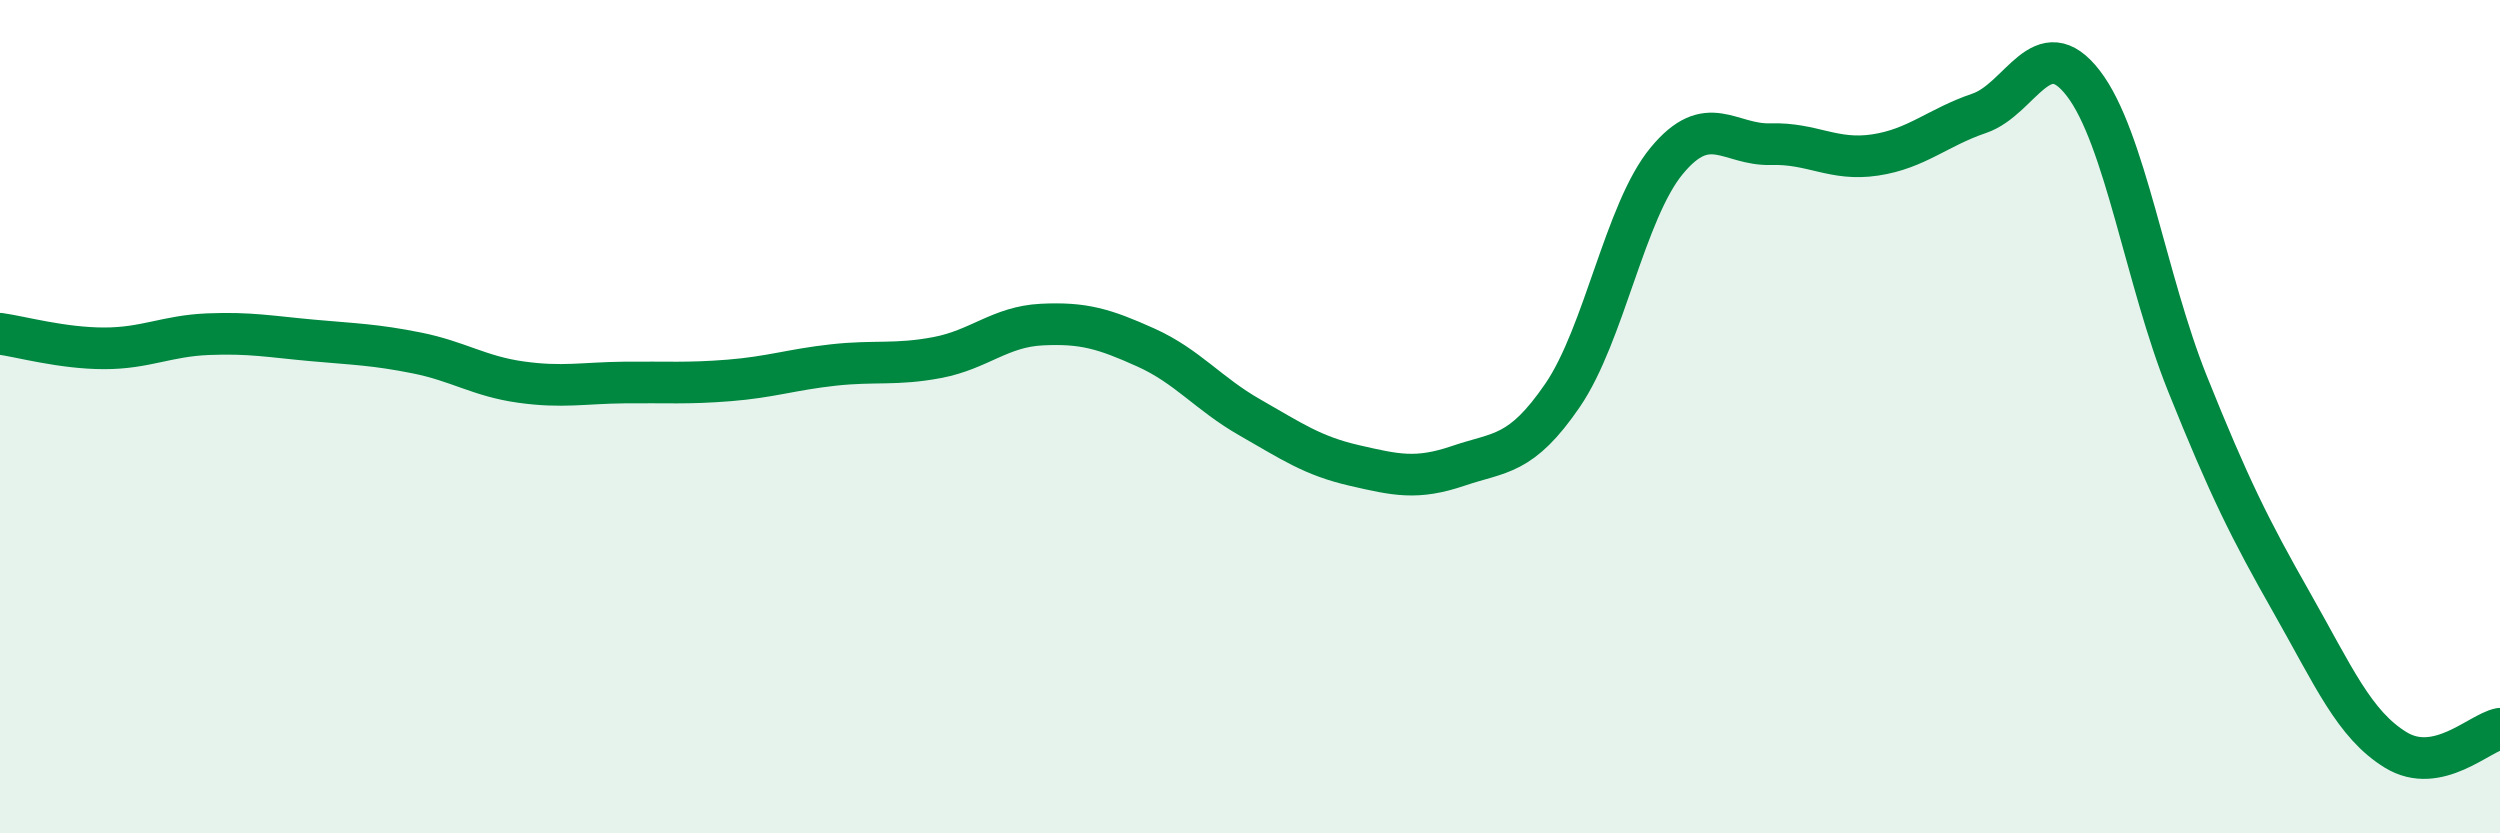
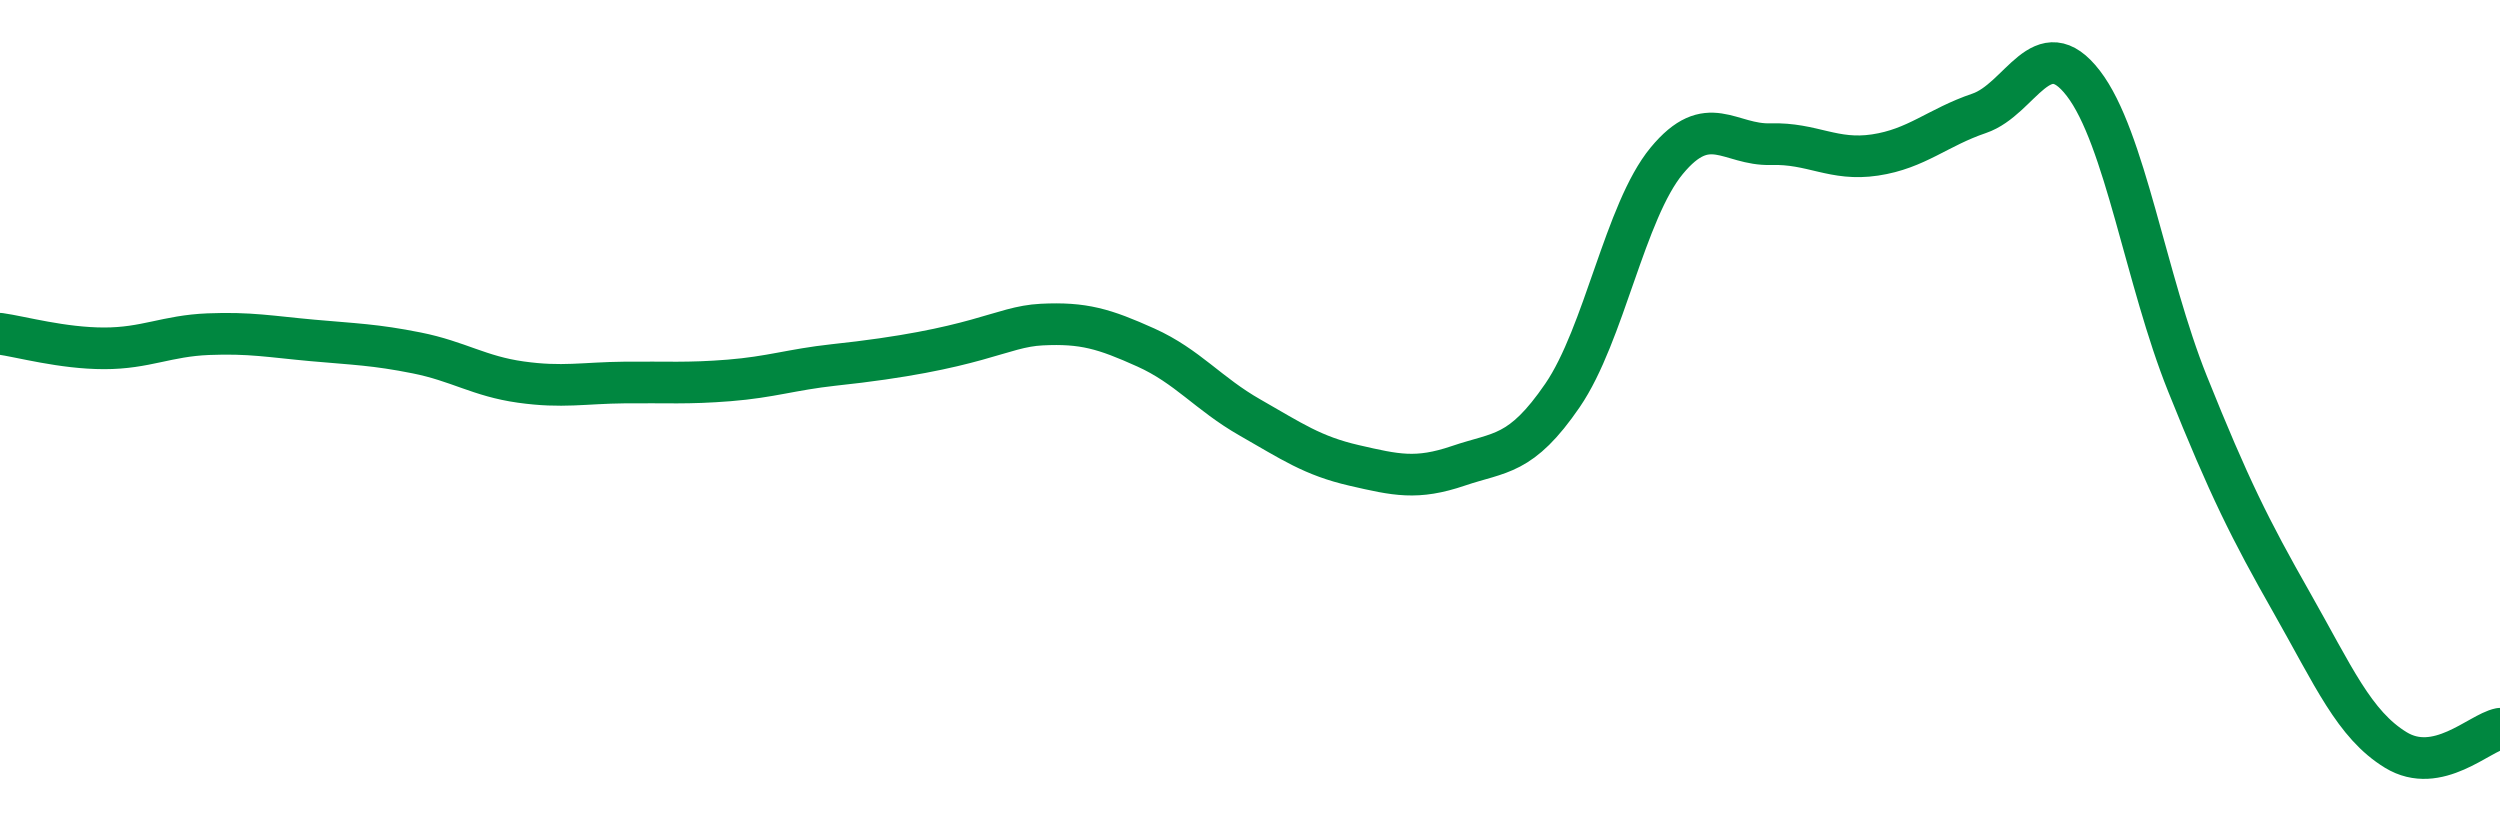
<svg xmlns="http://www.w3.org/2000/svg" width="60" height="20" viewBox="0 0 60 20">
-   <path d="M 0,8.01 C 0.5,8.08 1.5,8.36 2.5,8.36 C 3.5,8.36 4,8.06 5,8.02 C 6,7.98 6.5,8.08 7.5,8.17 C 8.5,8.26 9,8.27 10,8.47 C 11,8.67 11.5,9.03 12.5,9.17 C 13.5,9.31 14,9.19 15,9.18 C 16,9.17 16.5,9.21 17.5,9.13 C 18.5,9.05 19,8.87 20,8.76 C 21,8.65 21.5,8.77 22.5,8.58 C 23.5,8.39 24,7.84 25,7.79 C 26,7.74 26.5,7.89 27.5,8.34 C 28.5,8.79 29,9.45 30,10.02 C 31,10.59 31.5,10.94 32.5,11.17 C 33.5,11.4 34,11.52 35,11.18 C 36,10.84 36.5,10.95 37.5,9.49 C 38.5,8.03 39,5.07 40,3.86 C 41,2.65 41.5,3.49 42.5,3.46 C 43.5,3.43 44,3.87 45,3.72 C 46,3.57 46.5,3.06 47.5,2.72 C 48.5,2.38 49,0.7 50,2 C 51,3.3 51.5,6.72 52.5,9.21 C 53.5,11.7 54,12.7 55,14.46 C 56,16.22 56.5,17.39 57.5,18 C 58.5,18.61 59.5,17.59 60,17.49L60 20L0 20Z" fill="#008740" opacity="0.1" stroke-linecap="round" stroke-linejoin="round" />
-   <path d="M 0,8.01 C 0.5,8.08 1.5,8.36 2.5,8.36 C 3.5,8.36 4,8.06 5,8.02 C 6,7.98 6.5,8.08 7.5,8.17 C 8.5,8.26 9,8.27 10,8.47 C 11,8.67 11.5,9.03 12.5,9.17 C 13.5,9.31 14,9.19 15,9.18 C 16,9.17 16.5,9.21 17.5,9.13 C 18.5,9.05 19,8.87 20,8.76 C 21,8.65 21.5,8.77 22.5,8.58 C 23.5,8.39 24,7.84 25,7.79 C 26,7.74 26.5,7.89 27.5,8.34 C 28.5,8.79 29,9.45 30,10.02 C 31,10.59 31.5,10.94 32.5,11.17 C 33.5,11.4 34,11.52 35,11.18 C 36,10.84 36.5,10.95 37.5,9.49 C 38.5,8.03 39,5.07 40,3.86 C 41,2.65 41.5,3.49 42.5,3.46 C 43.5,3.43 44,3.87 45,3.72 C 46,3.57 46.5,3.06 47.5,2.72 C 48.5,2.38 49,0.7 50,2 C 51,3.3 51.5,6.72 52.5,9.21 C 53.5,11.7 54,12.7 55,14.46 C 56,16.22 56.5,17.39 57.5,18 C 58.5,18.61 59.5,17.59 60,17.49" stroke="#008740" stroke-width="1" fill="none" stroke-linecap="round" stroke-linejoin="round" />
+   <path d="M 0,8.01 C 0.5,8.08 1.5,8.36 2.5,8.36 C 3.5,8.36 4,8.06 5,8.02 C 6,7.98 6.5,8.08 7.5,8.17 C 8.5,8.26 9,8.27 10,8.47 C 11,8.67 11.5,9.03 12.5,9.17 C 13.5,9.31 14,9.19 15,9.18 C 16,9.17 16.5,9.21 17.5,9.13 C 18.5,9.05 19,8.87 20,8.76 C 23.5,8.39 24,7.84 25,7.79 C 26,7.74 26.5,7.89 27.5,8.34 C 28.5,8.79 29,9.45 30,10.02 C 31,10.59 31.5,10.94 32.5,11.17 C 33.5,11.4 34,11.52 35,11.18 C 36,10.84 36.5,10.95 37.5,9.49 C 38.5,8.03 39,5.07 40,3.86 C 41,2.65 41.5,3.49 42.5,3.46 C 43.5,3.43 44,3.87 45,3.72 C 46,3.57 46.5,3.06 47.5,2.72 C 48.5,2.38 49,0.7 50,2 C 51,3.3 51.5,6.72 52.5,9.21 C 53.5,11.7 54,12.7 55,14.46 C 56,16.22 56.5,17.39 57.5,18 C 58.5,18.61 59.5,17.59 60,17.49" stroke="#008740" stroke-width="1" fill="none" stroke-linecap="round" stroke-linejoin="round" />
</svg>